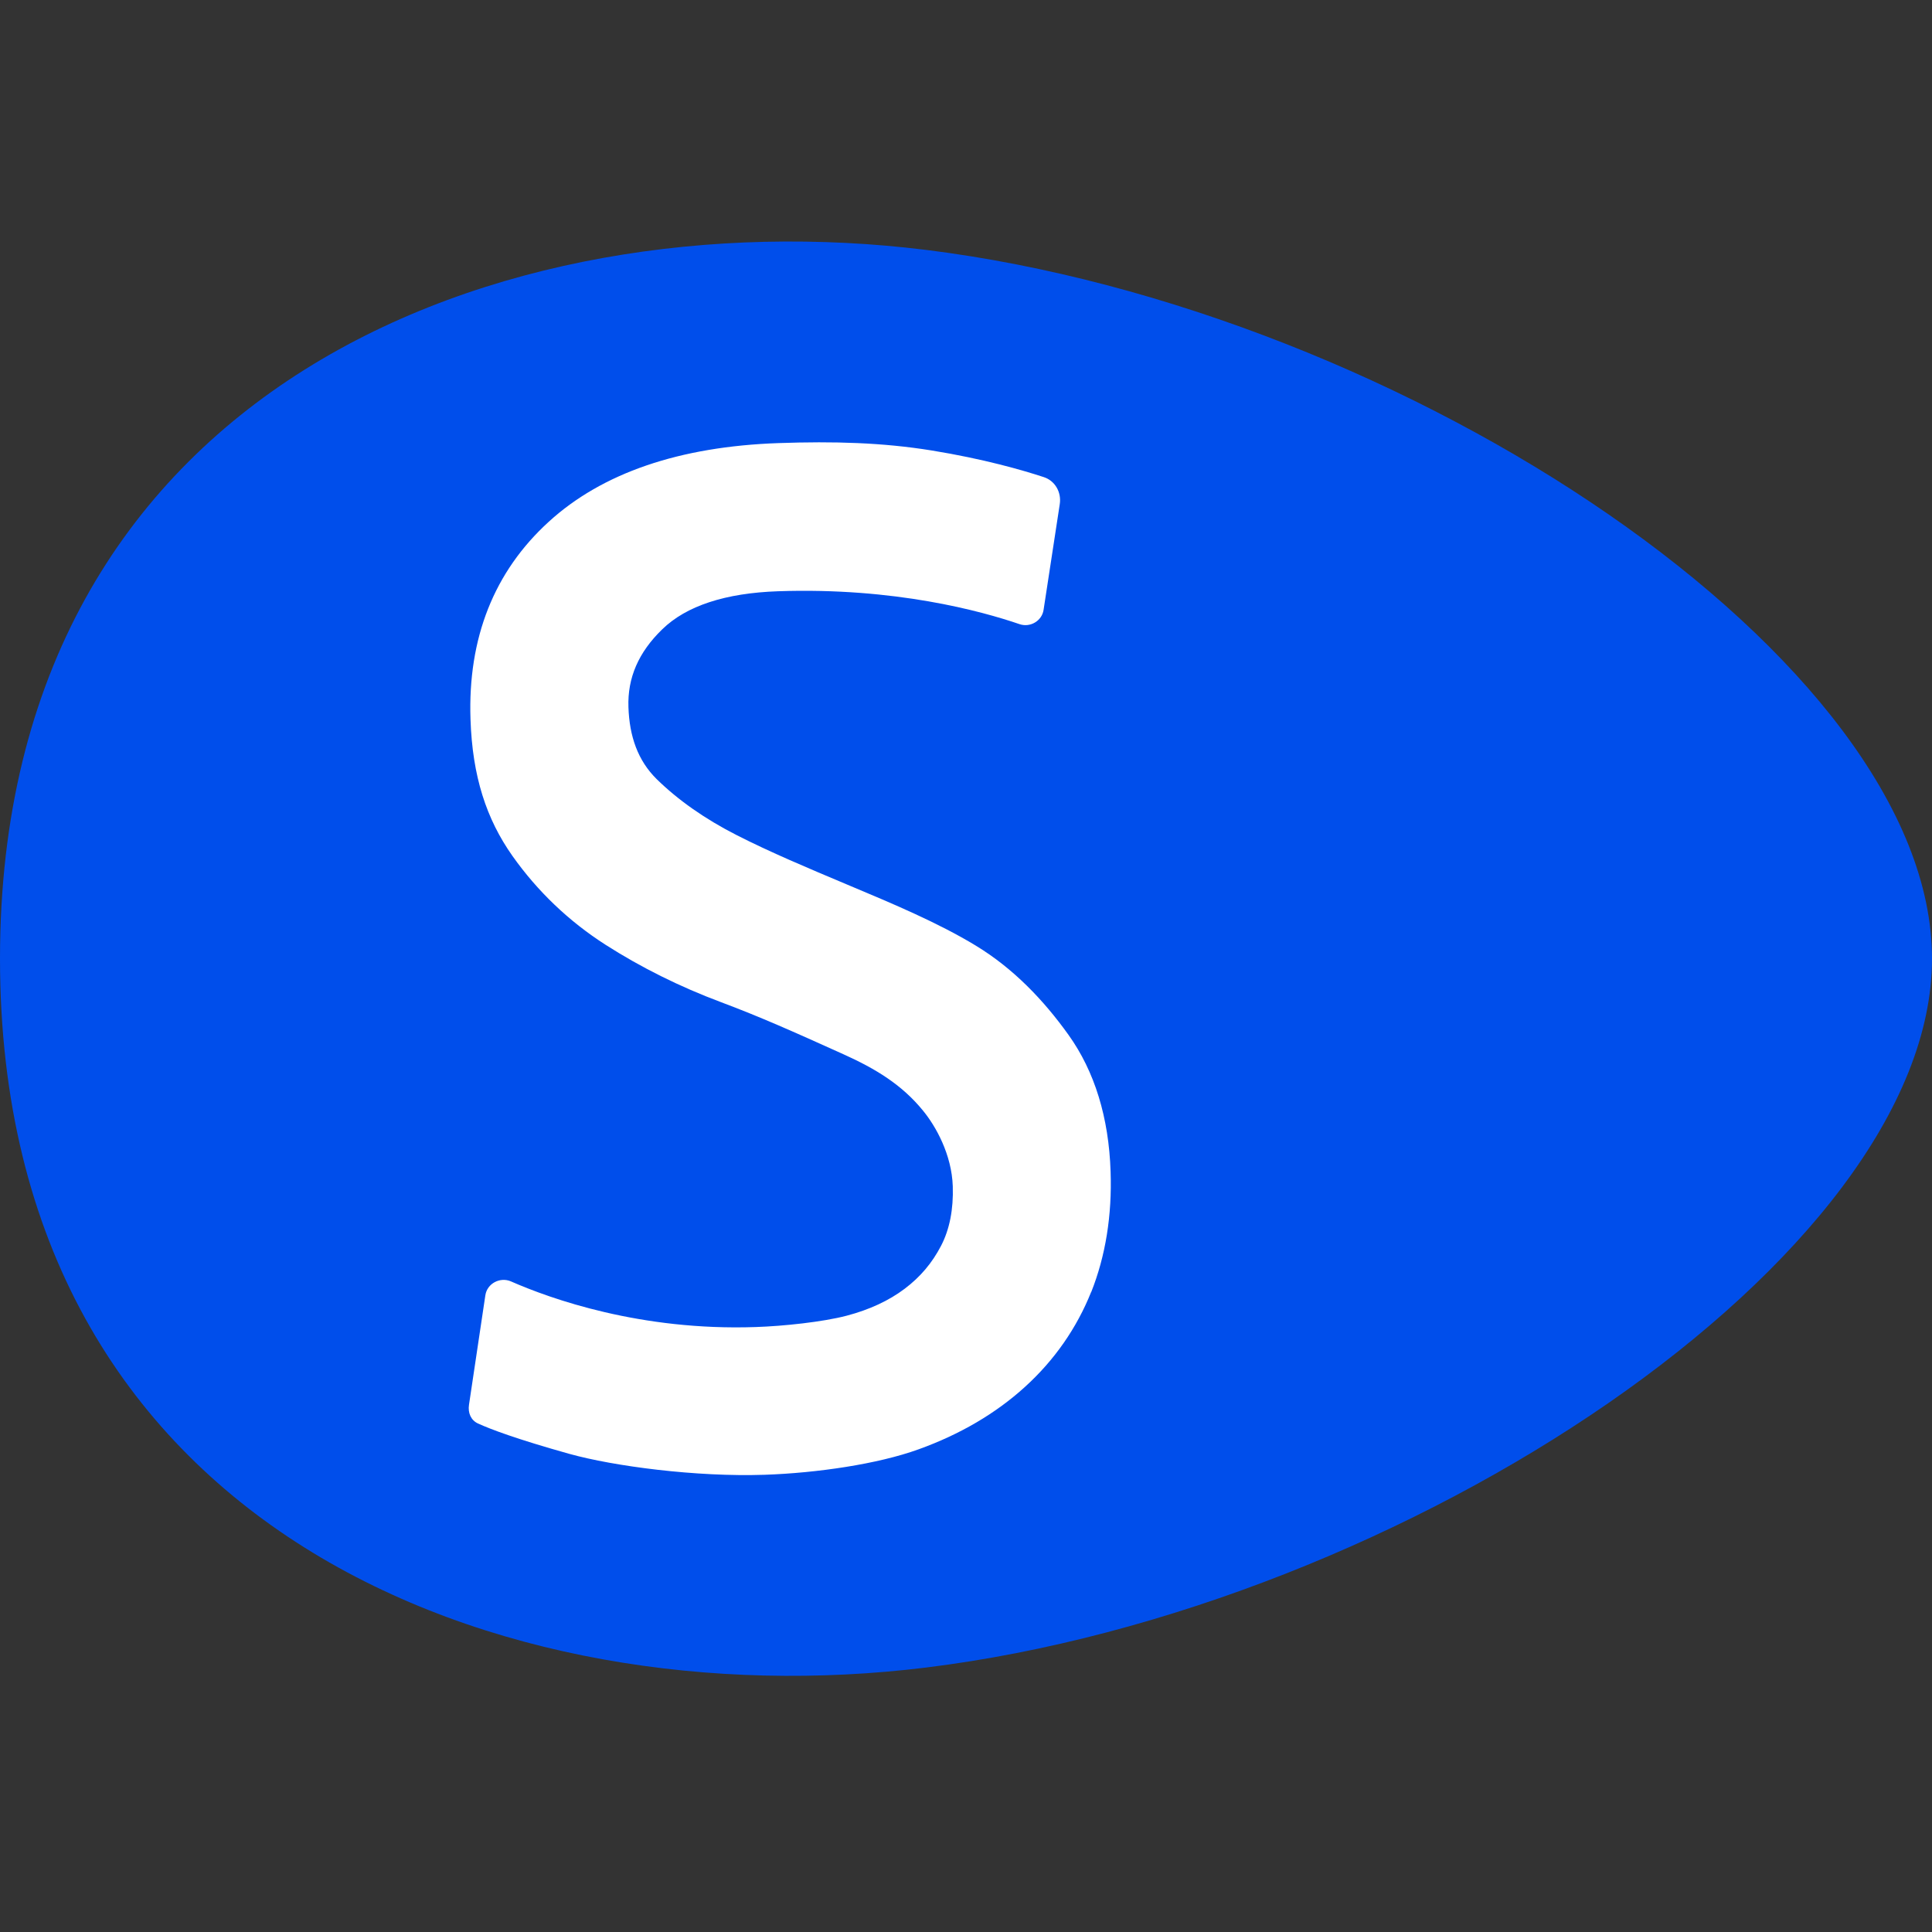
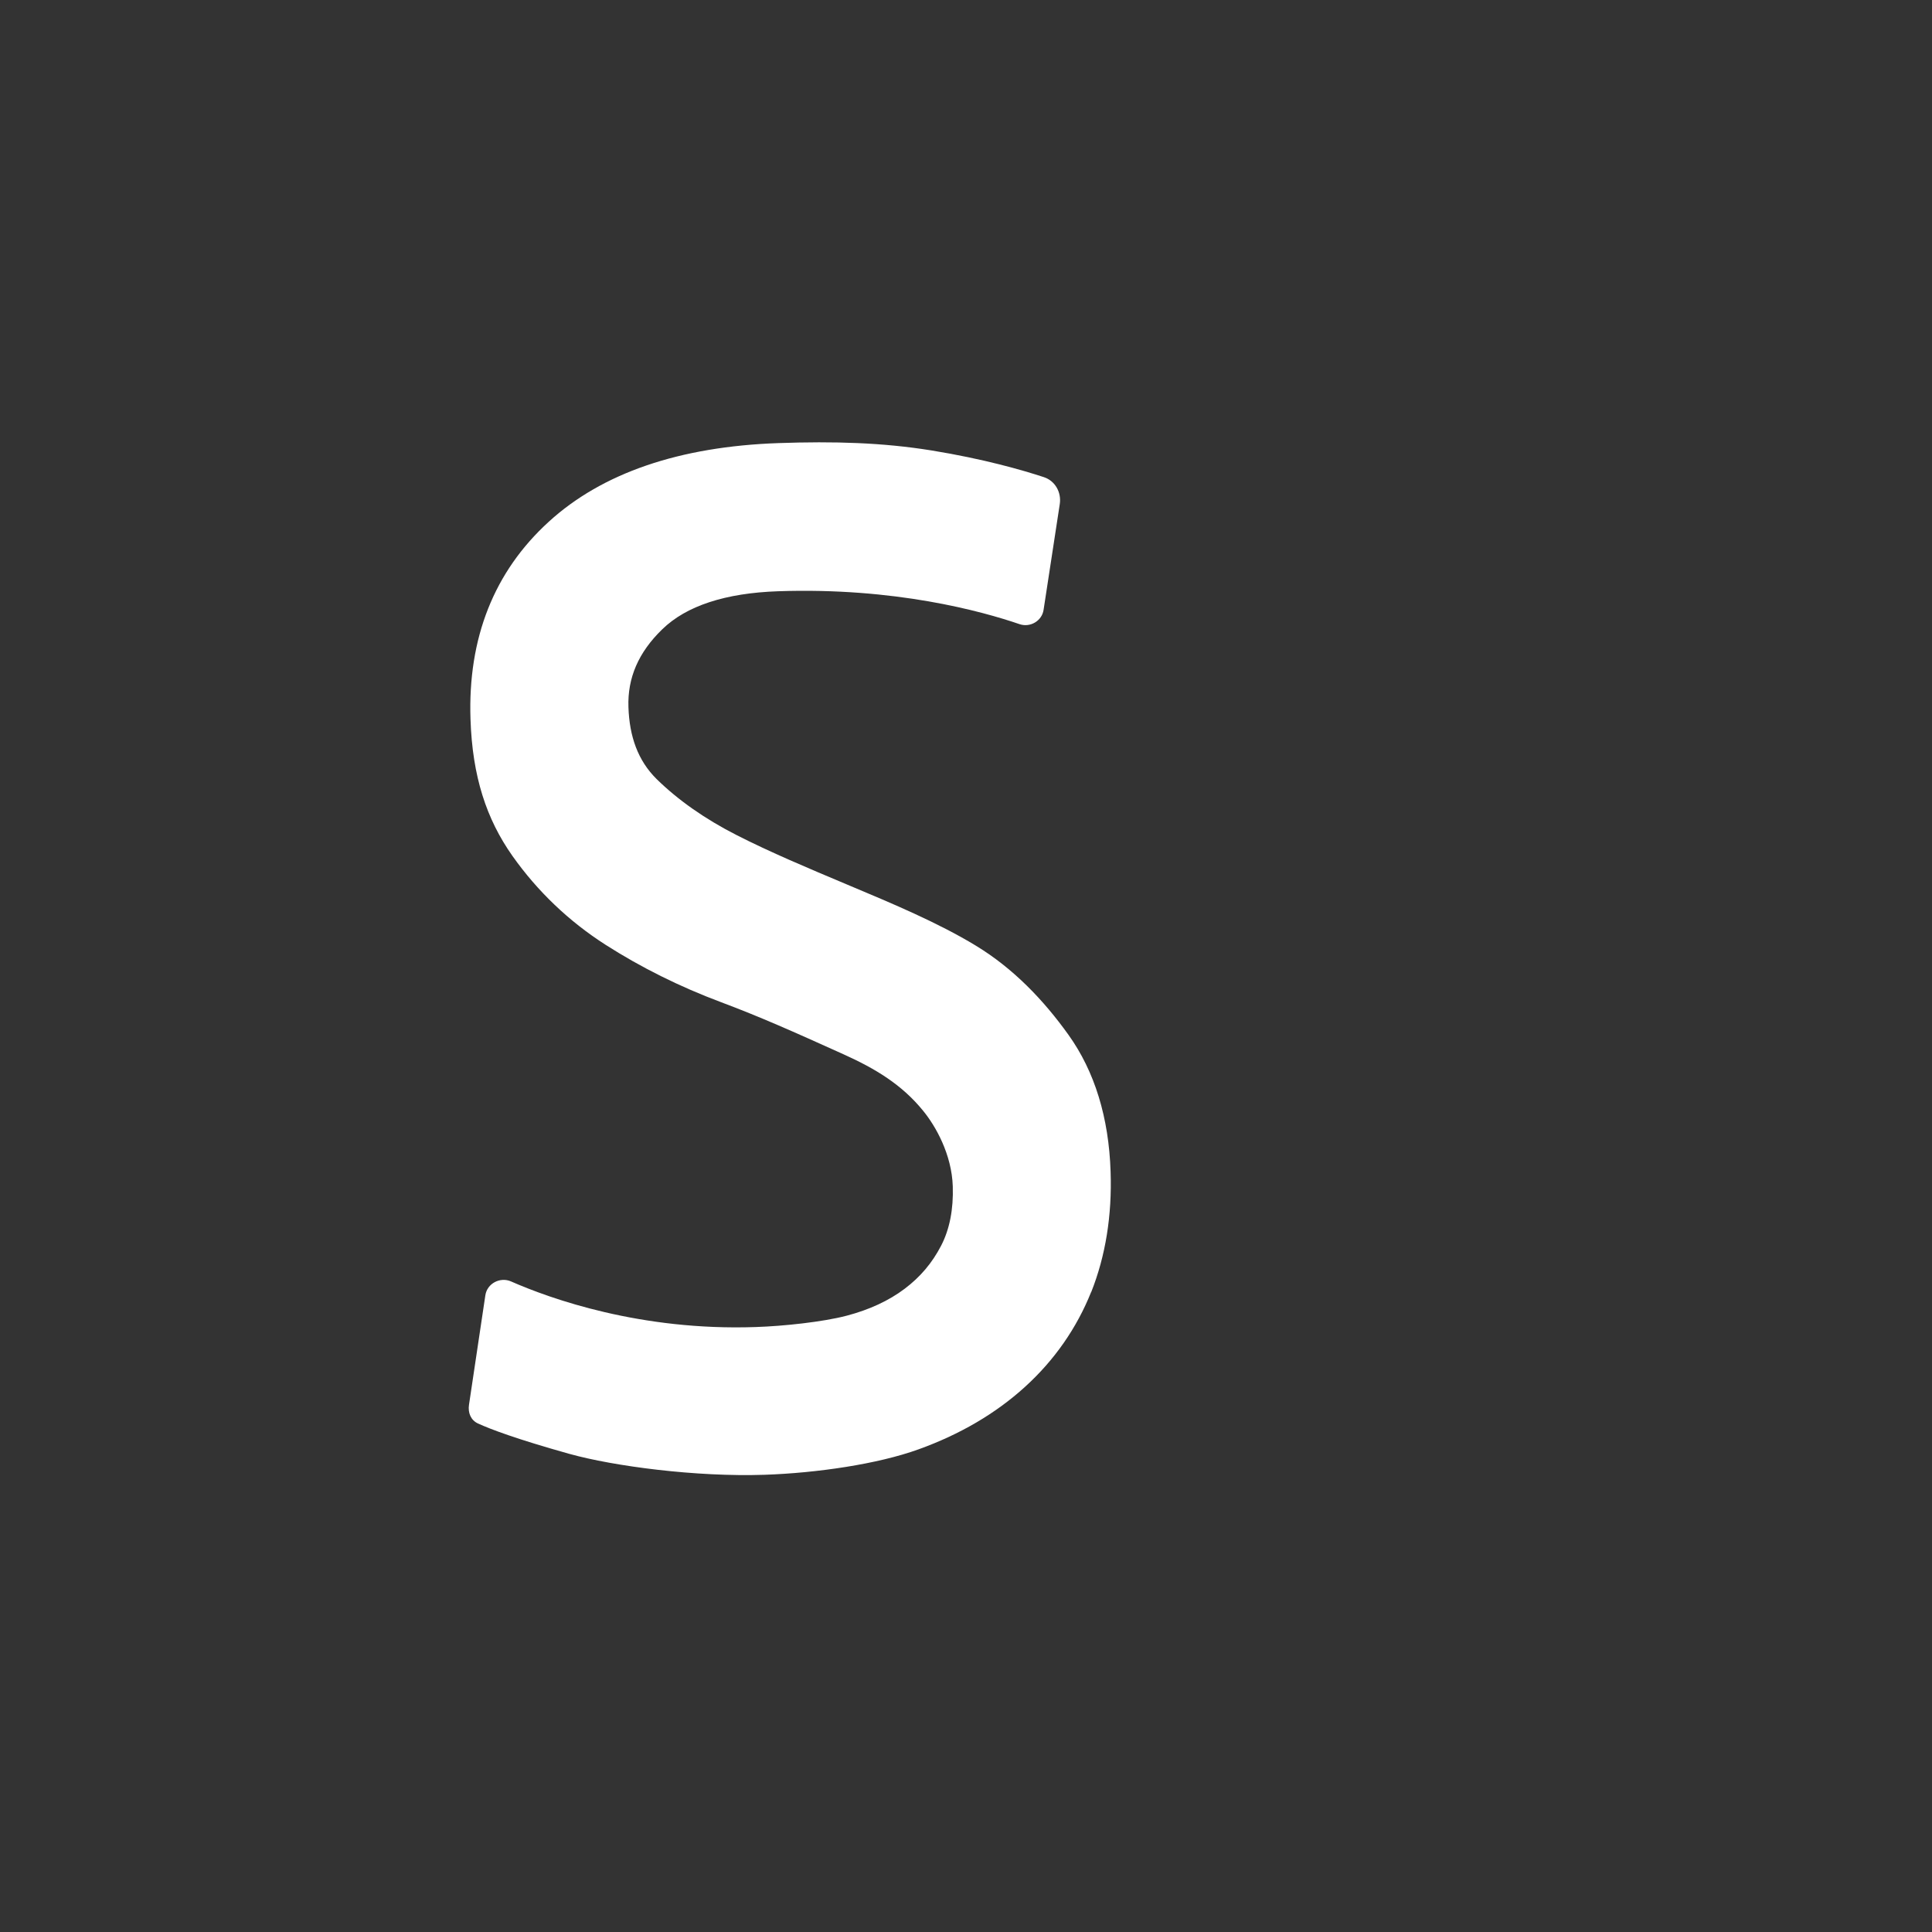
<svg xmlns="http://www.w3.org/2000/svg" width="32" height="32" viewBox="0 0 32 32" fill="none">
  <rect x="0" y="0" width="32" height="32" fill="#333333" stroke="none" />
-   <path d="M15.337 4.139C8.332 3.271 0 6.391 0 15.877C0 25.364 8.327 28.483 15.337 27.62C23.277 26.639 32 20.822 32 15.877C32 10.932 23.282 5.125 15.337 4.139Z" fill="#004EEB" />
  <path fill-rule="evenodd" clip-rule="evenodd" d="M16.976 22.972C17.465 22.528 17.834 21.997 18.074 21.397V21.401C18.311 20.805 18.42 20.132 18.395 19.407C18.366 18.509 18.13 17.745 17.698 17.141C17.283 16.561 16.782 16.039 16.163 15.663C15.546 15.287 14.767 14.96 14.102 14.681C14.079 14.671 14.056 14.662 14.033 14.652C13.384 14.379 12.756 14.115 12.201 13.832C11.673 13.563 11.229 13.25 10.876 12.904C10.565 12.597 10.425 12.197 10.409 11.713C10.392 11.227 10.576 10.804 10.968 10.424C11.368 10.034 12.015 9.823 12.887 9.793C14.822 9.726 16.262 10.124 16.887 10.338C17.062 10.398 17.257 10.286 17.285 10.101L17.553 8.35C17.583 8.154 17.476 7.964 17.29 7.903C16.934 7.786 16.292 7.601 15.43 7.461C14.619 7.33 13.814 7.307 12.894 7.339C11.254 7.396 9.973 7.834 9.088 8.643C8.183 9.468 7.747 10.569 7.793 11.914C7.824 12.859 8.056 13.565 8.487 14.176C8.903 14.764 9.422 15.259 10.029 15.648C10.617 16.024 11.26 16.344 11.942 16.599C12.585 16.84 13.127 17.081 13.966 17.46C14.502 17.701 14.94 17.967 15.289 18.397C15.497 18.65 15.764 19.12 15.781 19.65C15.793 20.029 15.729 20.361 15.587 20.634C15.439 20.919 15.243 21.151 14.984 21.346C14.723 21.543 14.4 21.693 14.024 21.792C13.628 21.896 12.975 21.965 12.516 21.98C10.61 22.046 9.119 21.512 8.463 21.224C8.283 21.146 8.068 21.258 8.039 21.454L7.768 23.268C7.748 23.4 7.798 23.523 7.918 23.578C8.124 23.672 8.551 23.834 9.428 24.08C10.173 24.287 11.533 24.465 12.666 24.427C13.53 24.397 14.535 24.251 15.213 24.006C15.902 23.758 16.494 23.41 16.976 22.972Z" fill="white" />
</svg>